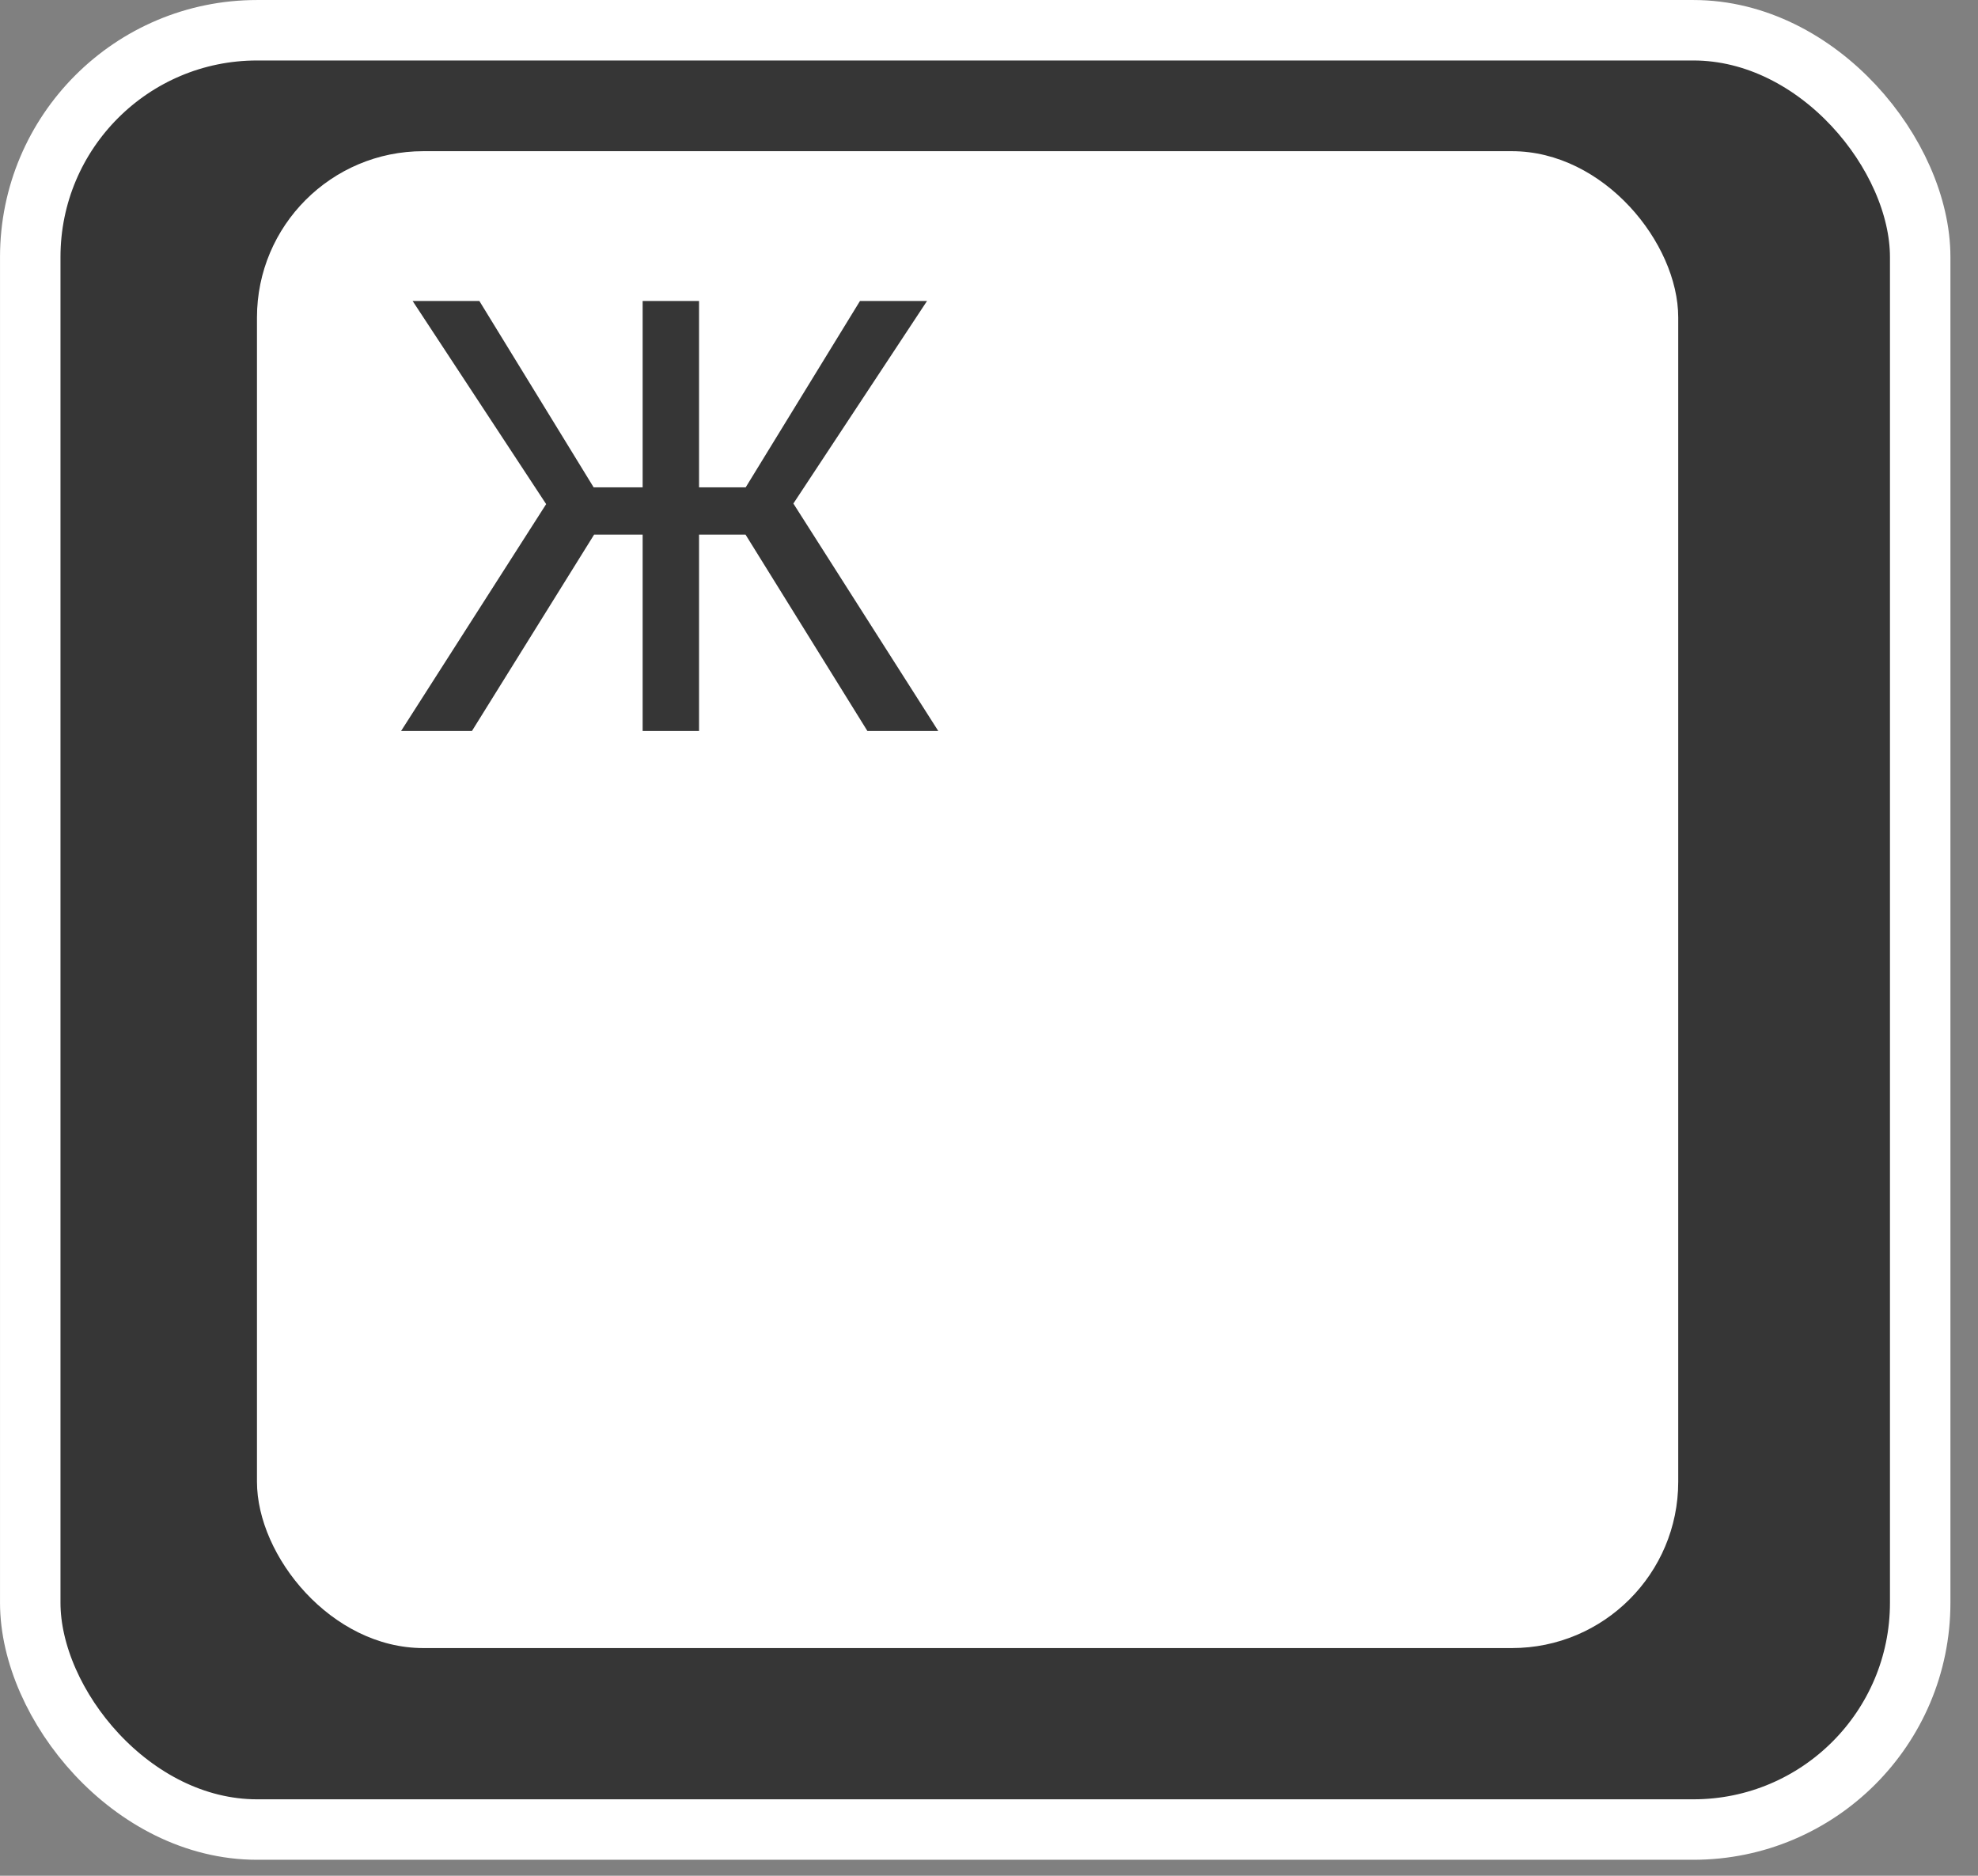
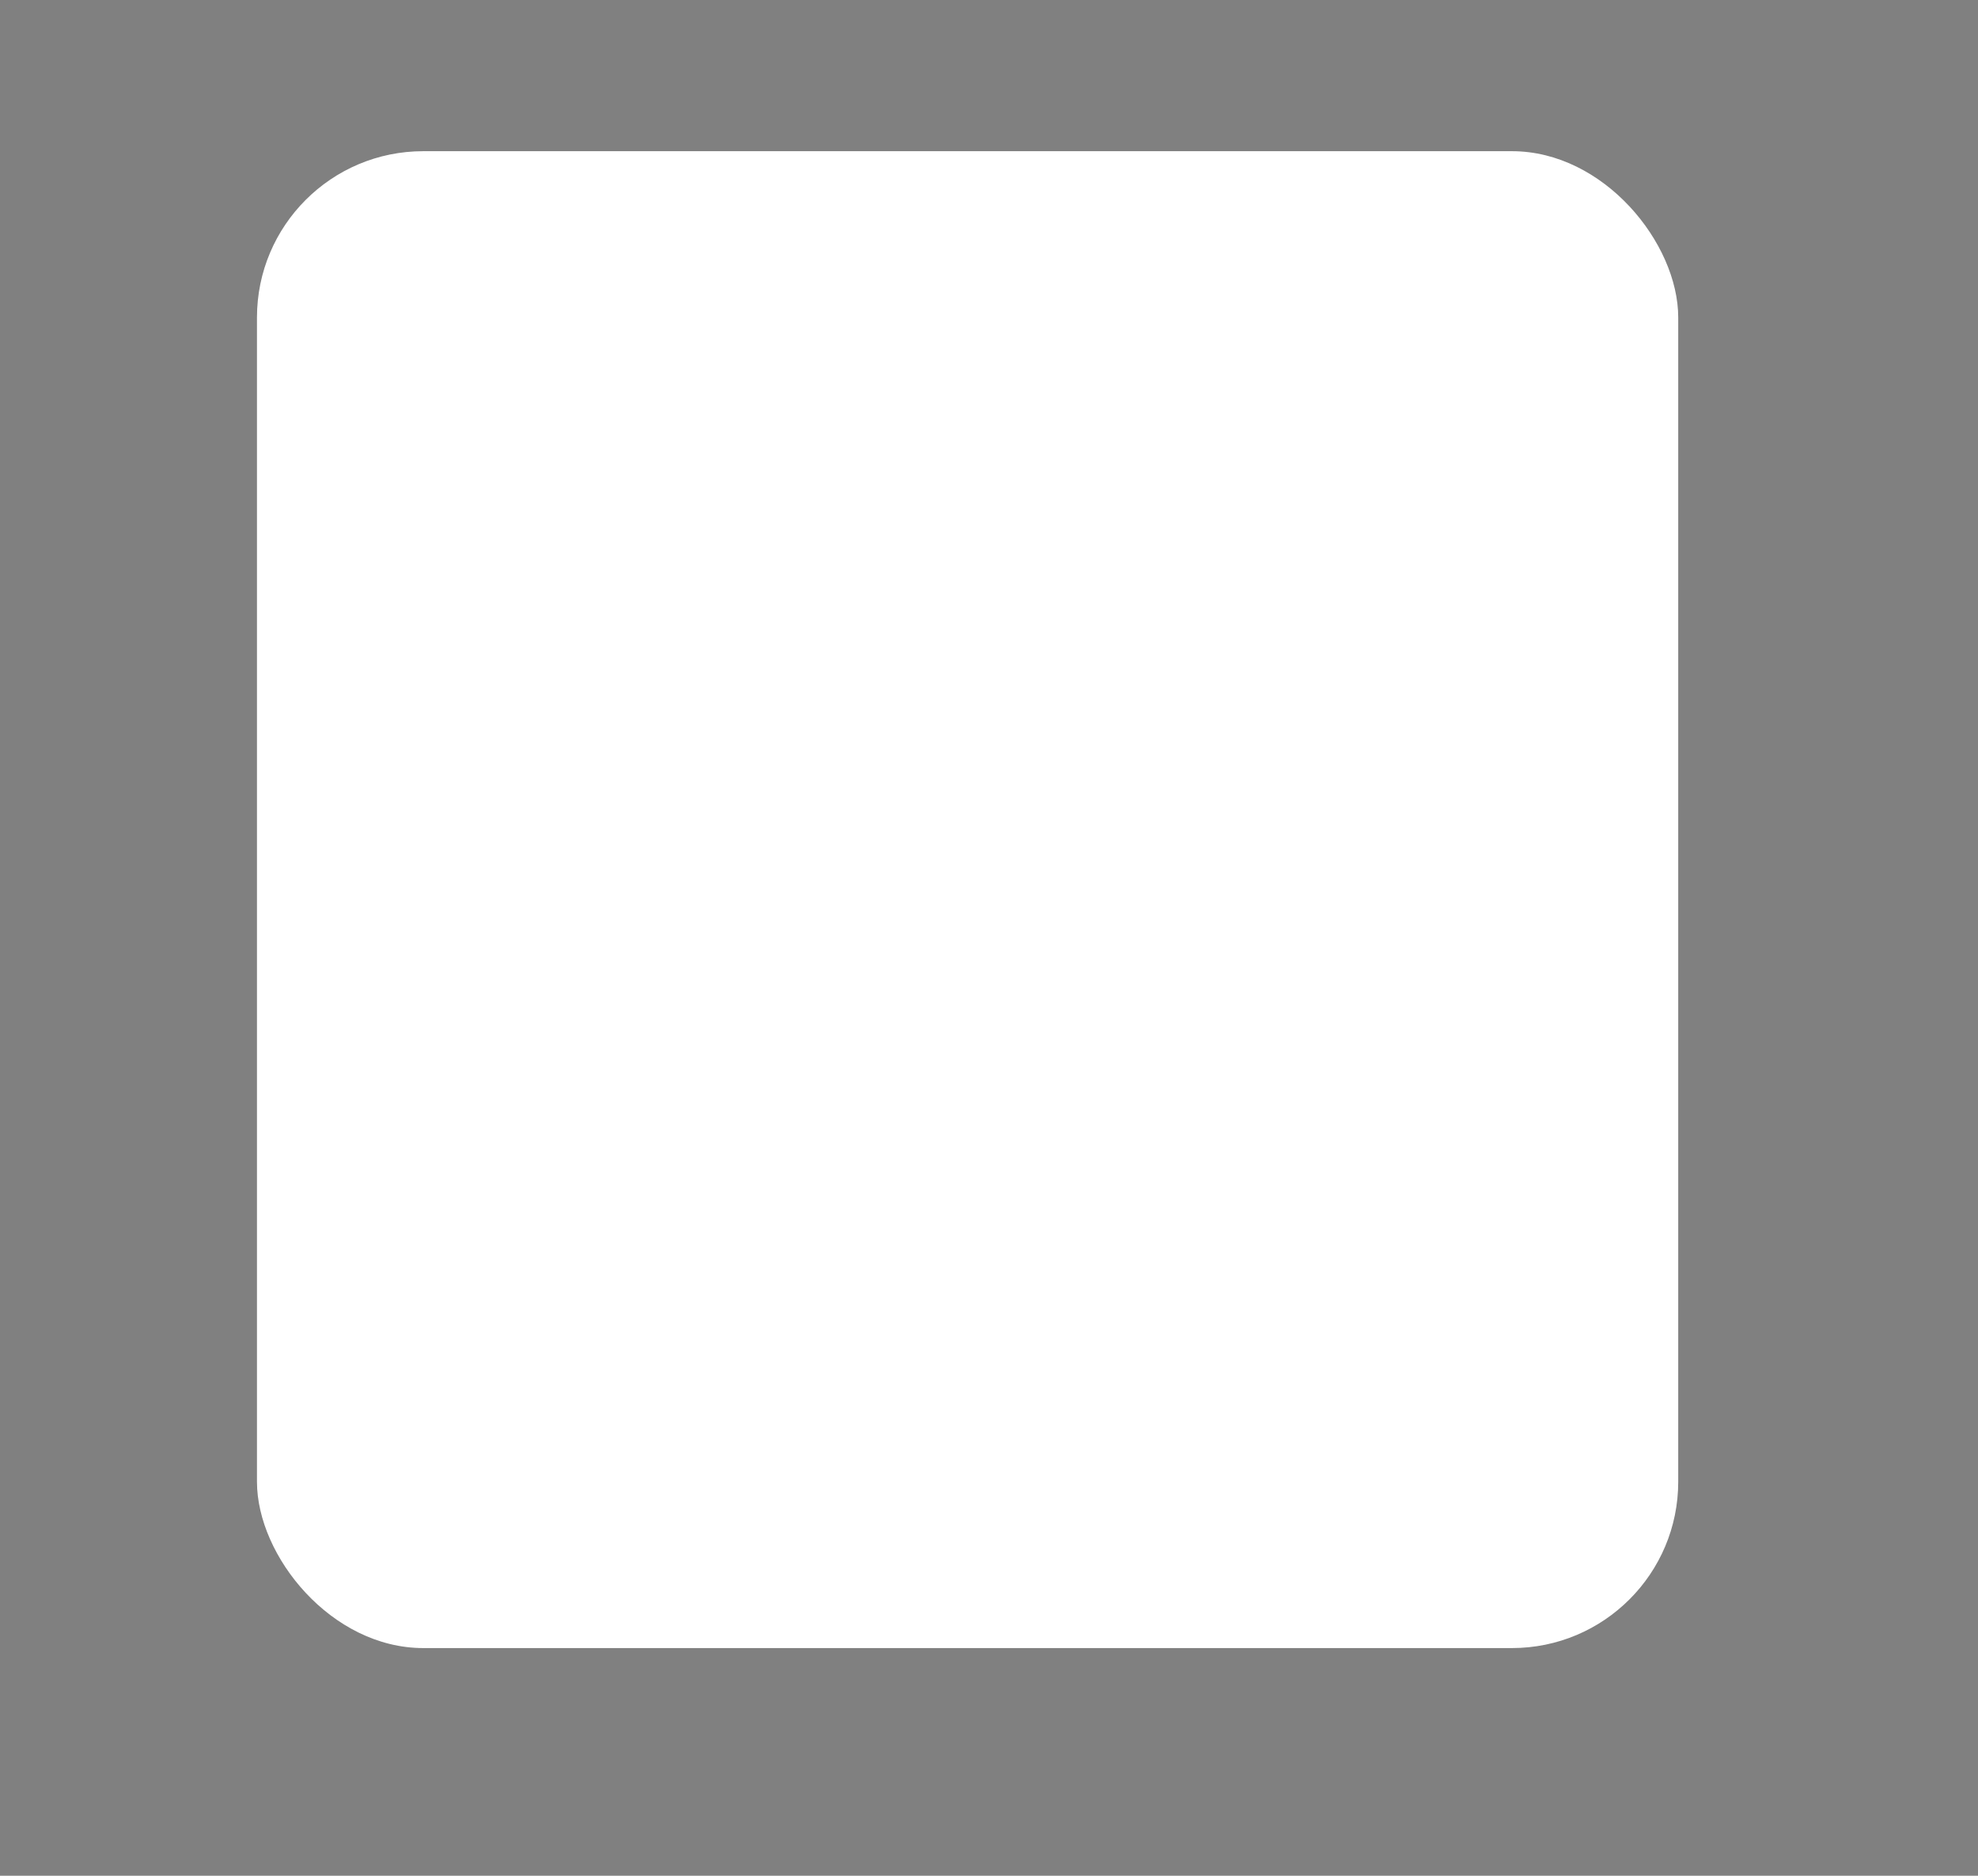
<svg xmlns="http://www.w3.org/2000/svg" width="58" height="55" viewBox="0 0 58 55" fill="none">
  <rect x="0" y="0" width="58" height="55" fill="#808080" stroke="none" />
-   <rect x="0.887" y="0.887" width="55.418" height="52.758" rx="6.65" fill="#363636" stroke="white" stroke-width="1.773" />
  <rect x="7.535" y="4.433" width="41.675" height="43.891" rx="4.877" fill="white" />
-   <path d="M16.602 15.675L12.099 8.825H14.056L17.407 14.289H19.779L19.511 15.675H16.602ZM17.502 15.545L13.839 21.433H11.761L16.446 14.107L17.502 15.545ZM20.498 8.825V21.433H18.844V8.825H20.498ZM27.183 8.825L22.663 15.675H19.84L19.58 14.289H21.866L25.217 8.825H27.183ZM25.434 21.433L21.78 15.545L22.845 14.107L27.512 21.433H25.434Z" fill="#363636" />
</svg>